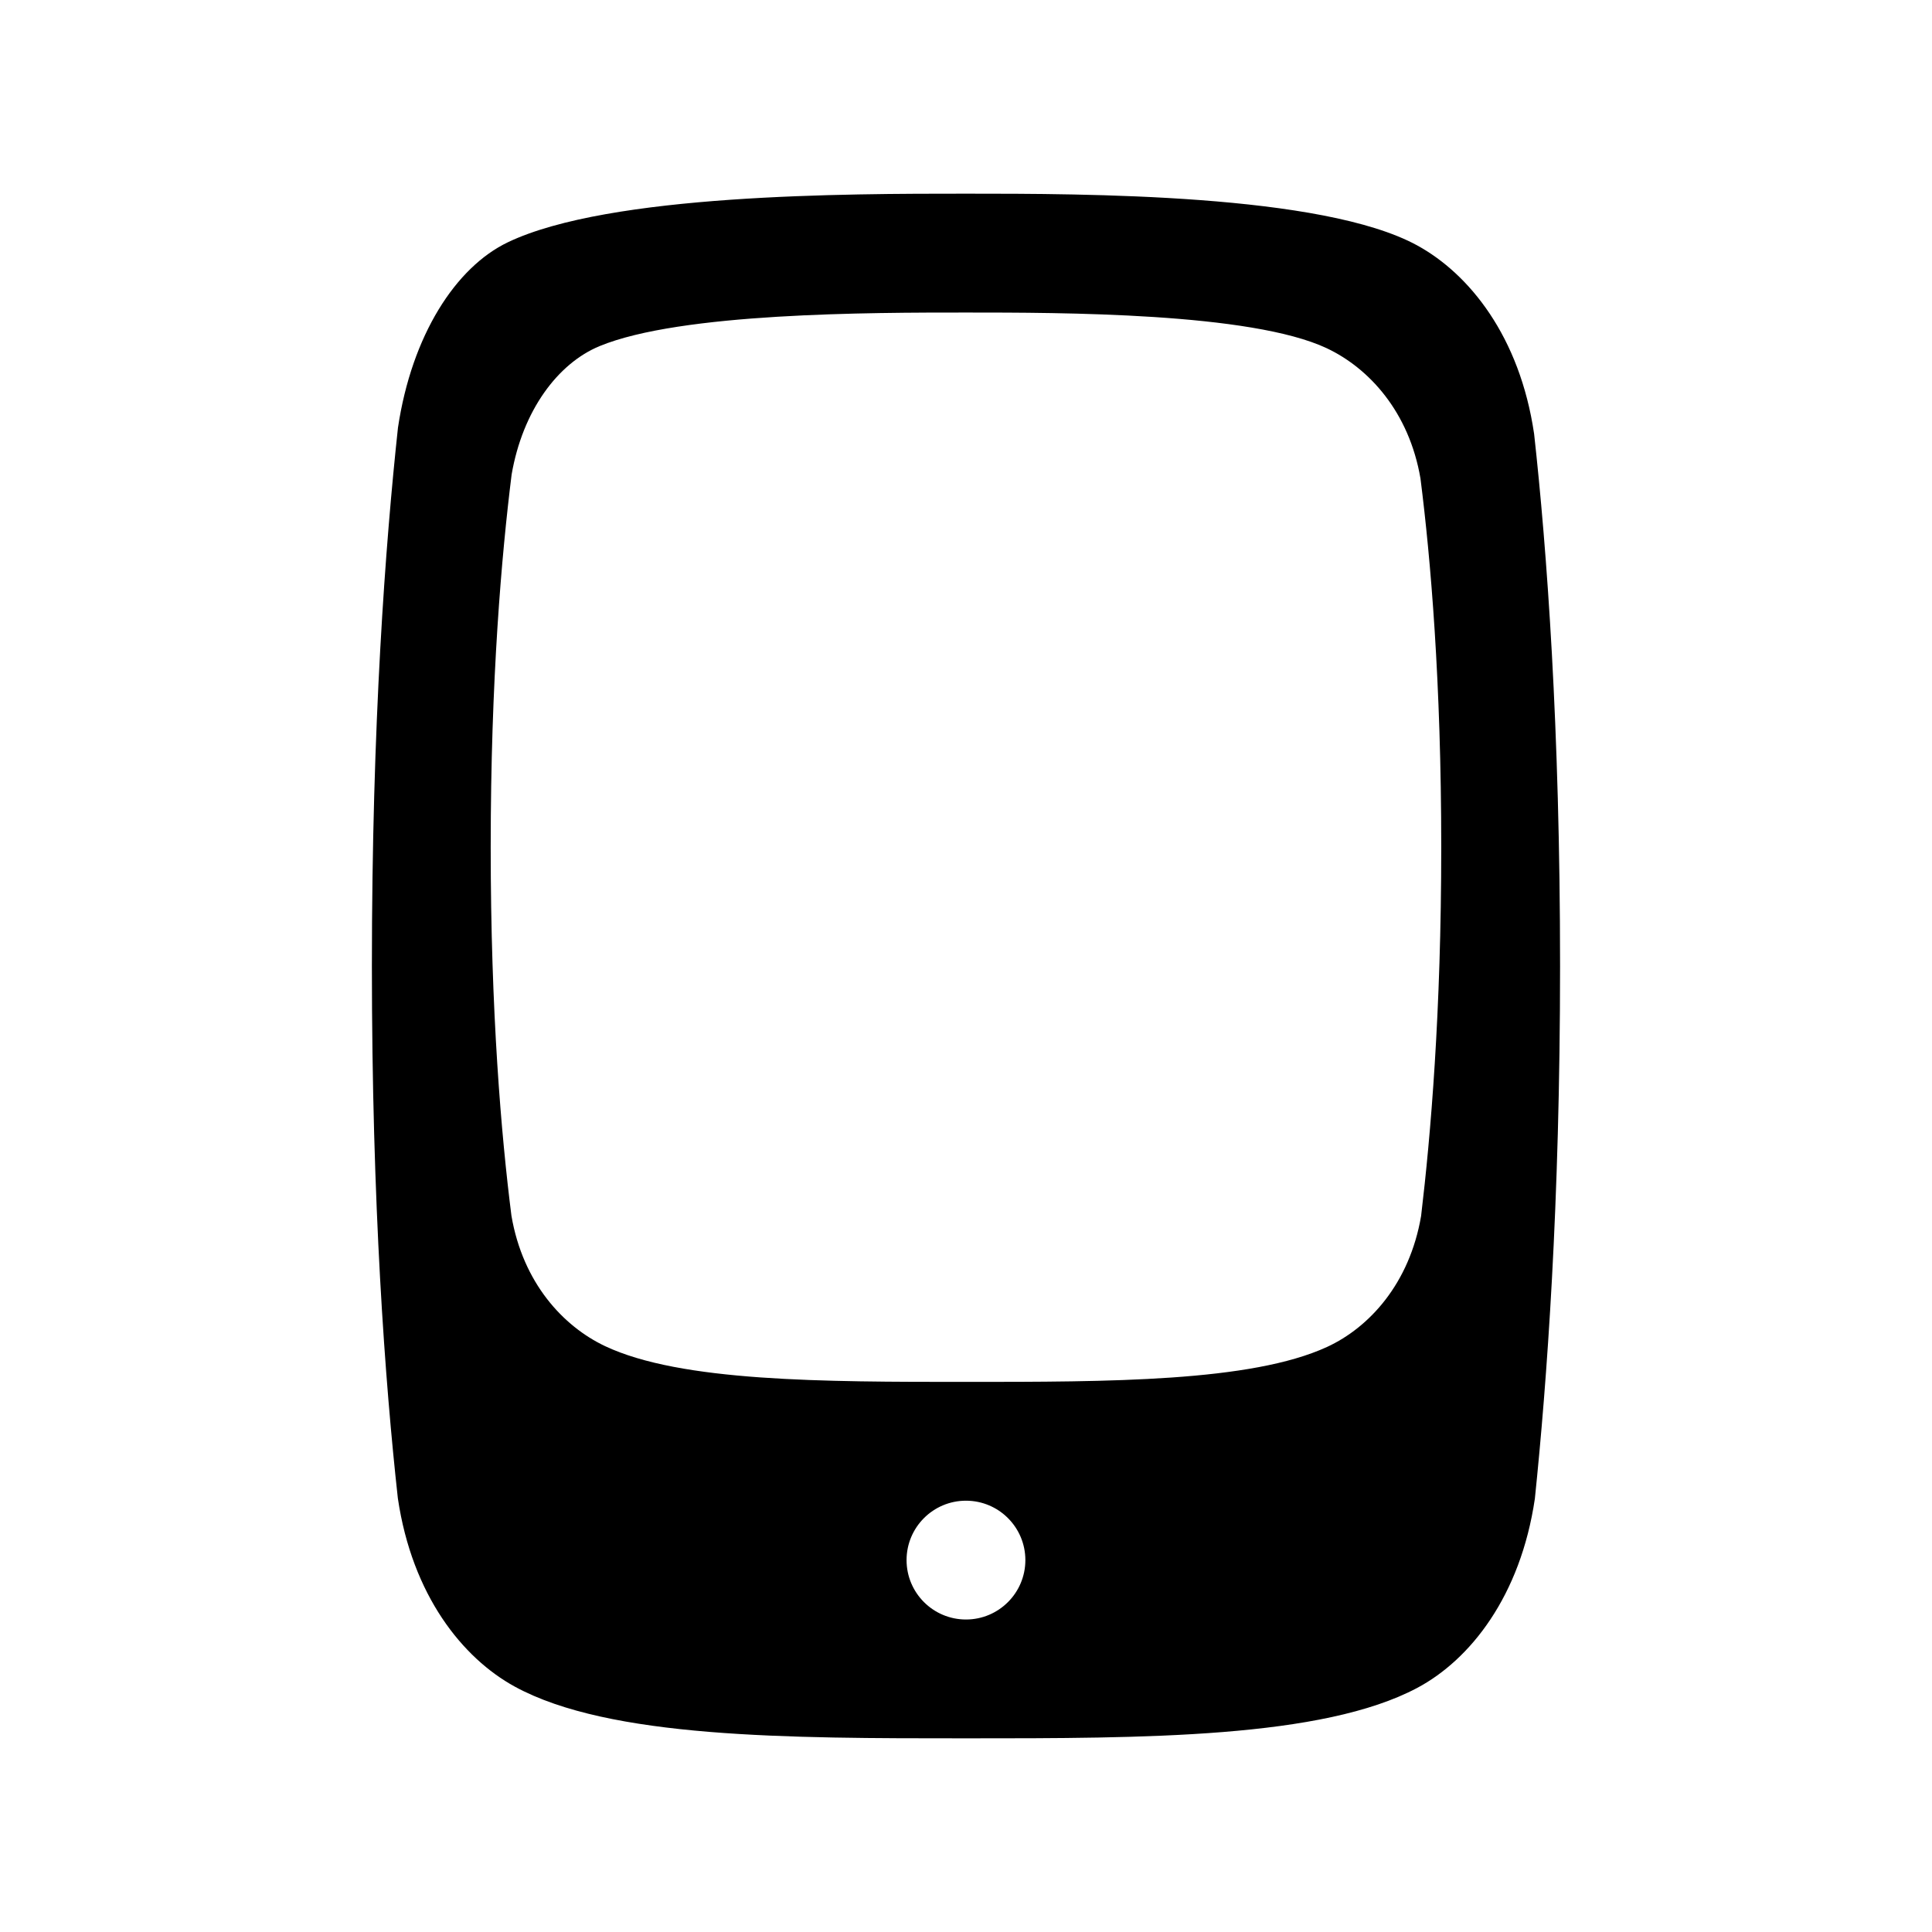
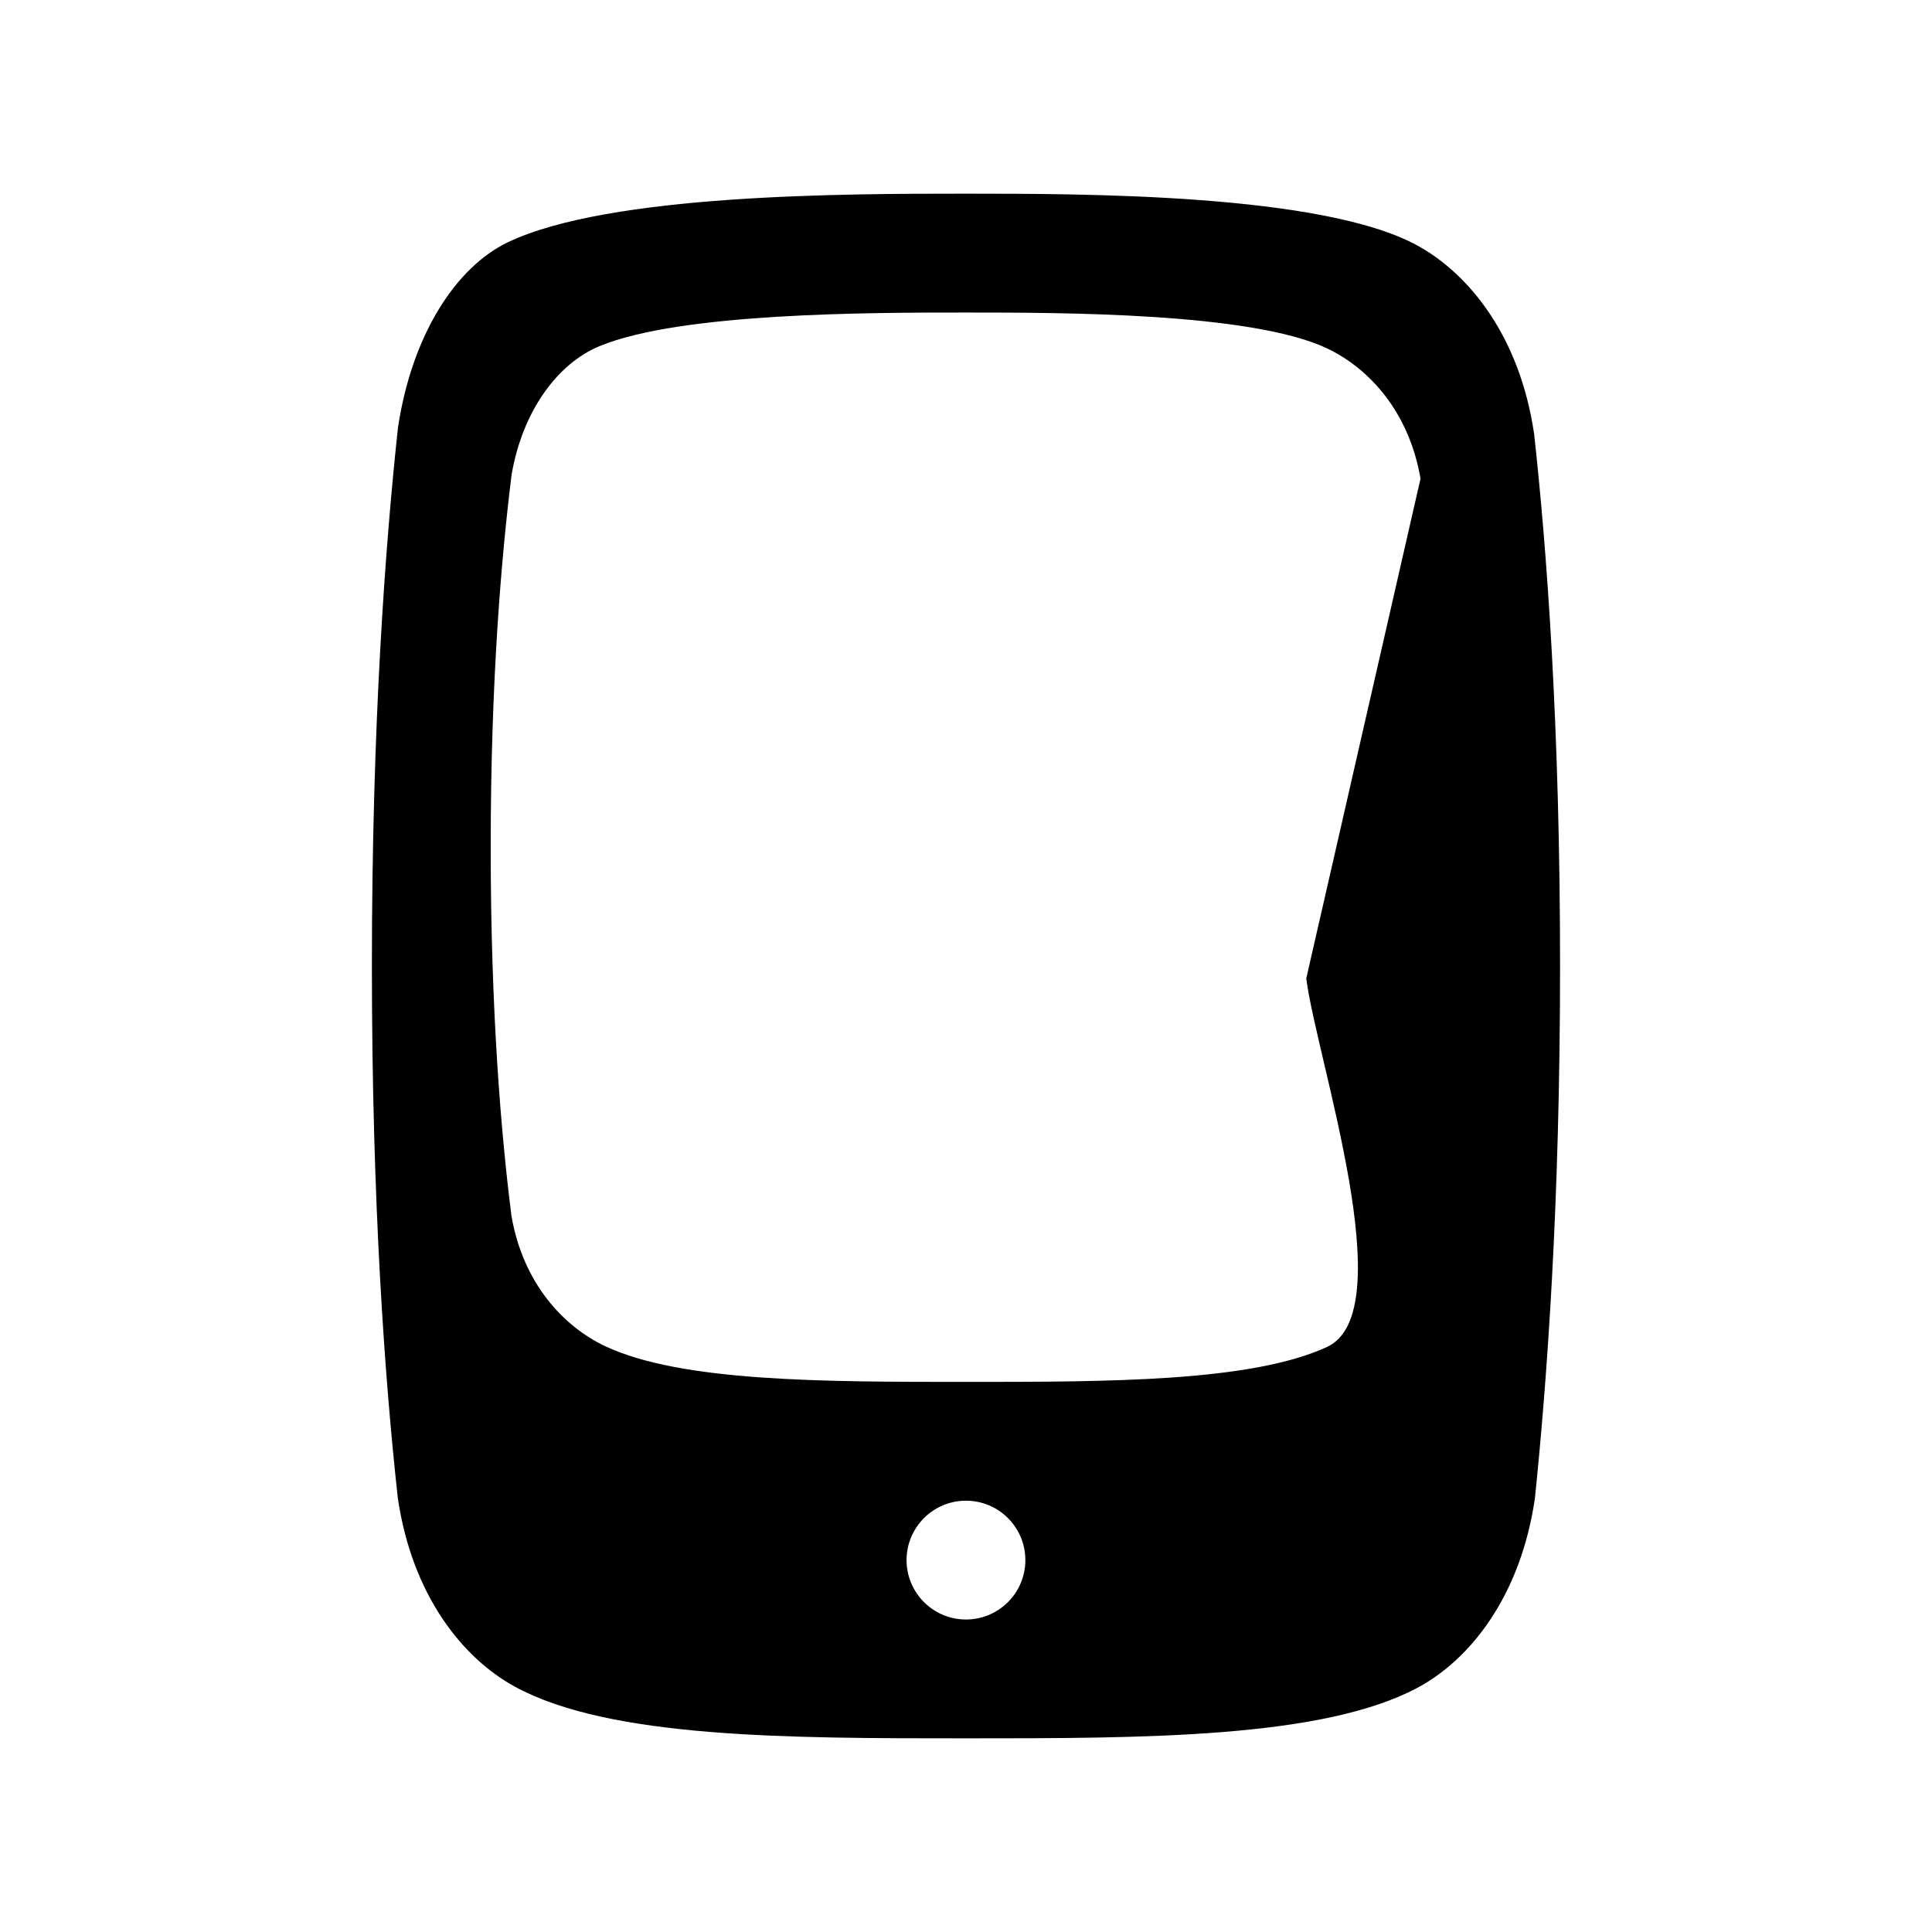
<svg xmlns="http://www.w3.org/2000/svg" fill="#000000" width="800px" height="800px" version="1.1" viewBox="144 144 512 512">
-   <path d="m550.55 258.95c-3.793-25.742-17.145-42.352-31-49.926-25.098-13.699-88.07-13.699-119.56-13.699-31.488 0-94.465 0-121.4 12.879-13.824 6.613-25.457 24.625-29.125 49.137-3.305 30.684-6.91 78.215-6.91 142.66 0 63.371 3.496 110.38 6.879 141.05 3.793 25.742 17.145 42.352 31 49.926 25.098 13.699 72.328 13.699 119.56 13.699 47.23 0 94.465 0 119.59-13.367 14.012-7.461 27.363-24.277 31.172-50.16 3.18-30.766 6.676-77.777 6.676-141.14 0-63.371-3.496-110.38-6.879-141.05zm-150.56 282.75c8.691 0 15.742 7.055 15.742 15.742 0 8.691-7.055 15.742-15.742 15.742-8.691 0-15.742-7.055-15.742-15.742 0-8.691 7.055-15.742 15.742-15.742zm120.46-270.84c-3.039-17.82-13.73-29.316-24.812-34.559-20.074-9.477-70.453-9.477-95.645-9.477s-75.57 0-97.125 8.91c-11.051 4.582-20.355 17.051-23.285 34.023-2.644 21.238-5.543 54.145-5.543 98.762 0 43.863 2.801 76.422 5.496 97.66 3.039 17.82 13.73 29.316 24.812 34.559 20.074 9.477 57.859 9.477 95.645 9.477s75.57 0 95.676-9.258c11.211-5.164 21.883-16.816 24.938-34.715 2.535-21.301 5.336-53.859 5.336-97.723s-2.801-76.422-5.496-97.66z" fill-rule="evenodd" />
+   <path d="m550.55 258.95c-3.793-25.742-17.145-42.352-31-49.926-25.098-13.699-88.07-13.699-119.56-13.699-31.488 0-94.465 0-121.4 12.879-13.824 6.613-25.457 24.625-29.125 49.137-3.305 30.684-6.91 78.215-6.91 142.66 0 63.371 3.496 110.38 6.879 141.05 3.793 25.742 17.145 42.352 31 49.926 25.098 13.699 72.328 13.699 119.56 13.699 47.23 0 94.465 0 119.59-13.367 14.012-7.461 27.363-24.277 31.172-50.16 3.18-30.766 6.676-77.777 6.676-141.14 0-63.371-3.496-110.38-6.879-141.05zm-150.56 282.75c8.691 0 15.742 7.055 15.742 15.742 0 8.691-7.055 15.742-15.742 15.742-8.691 0-15.742-7.055-15.742-15.742 0-8.691 7.055-15.742 15.742-15.742zm120.46-270.84c-3.039-17.82-13.73-29.316-24.812-34.559-20.074-9.477-70.453-9.477-95.645-9.477s-75.57 0-97.125 8.91c-11.051 4.582-20.355 17.051-23.285 34.023-2.644 21.238-5.543 54.145-5.543 98.762 0 43.863 2.801 76.422 5.496 97.66 3.039 17.82 13.73 29.316 24.812 34.559 20.074 9.477 57.859 9.477 95.645 9.477s75.57 0 95.676-9.258s-2.801-76.422-5.496-97.66z" fill-rule="evenodd" />
</svg>